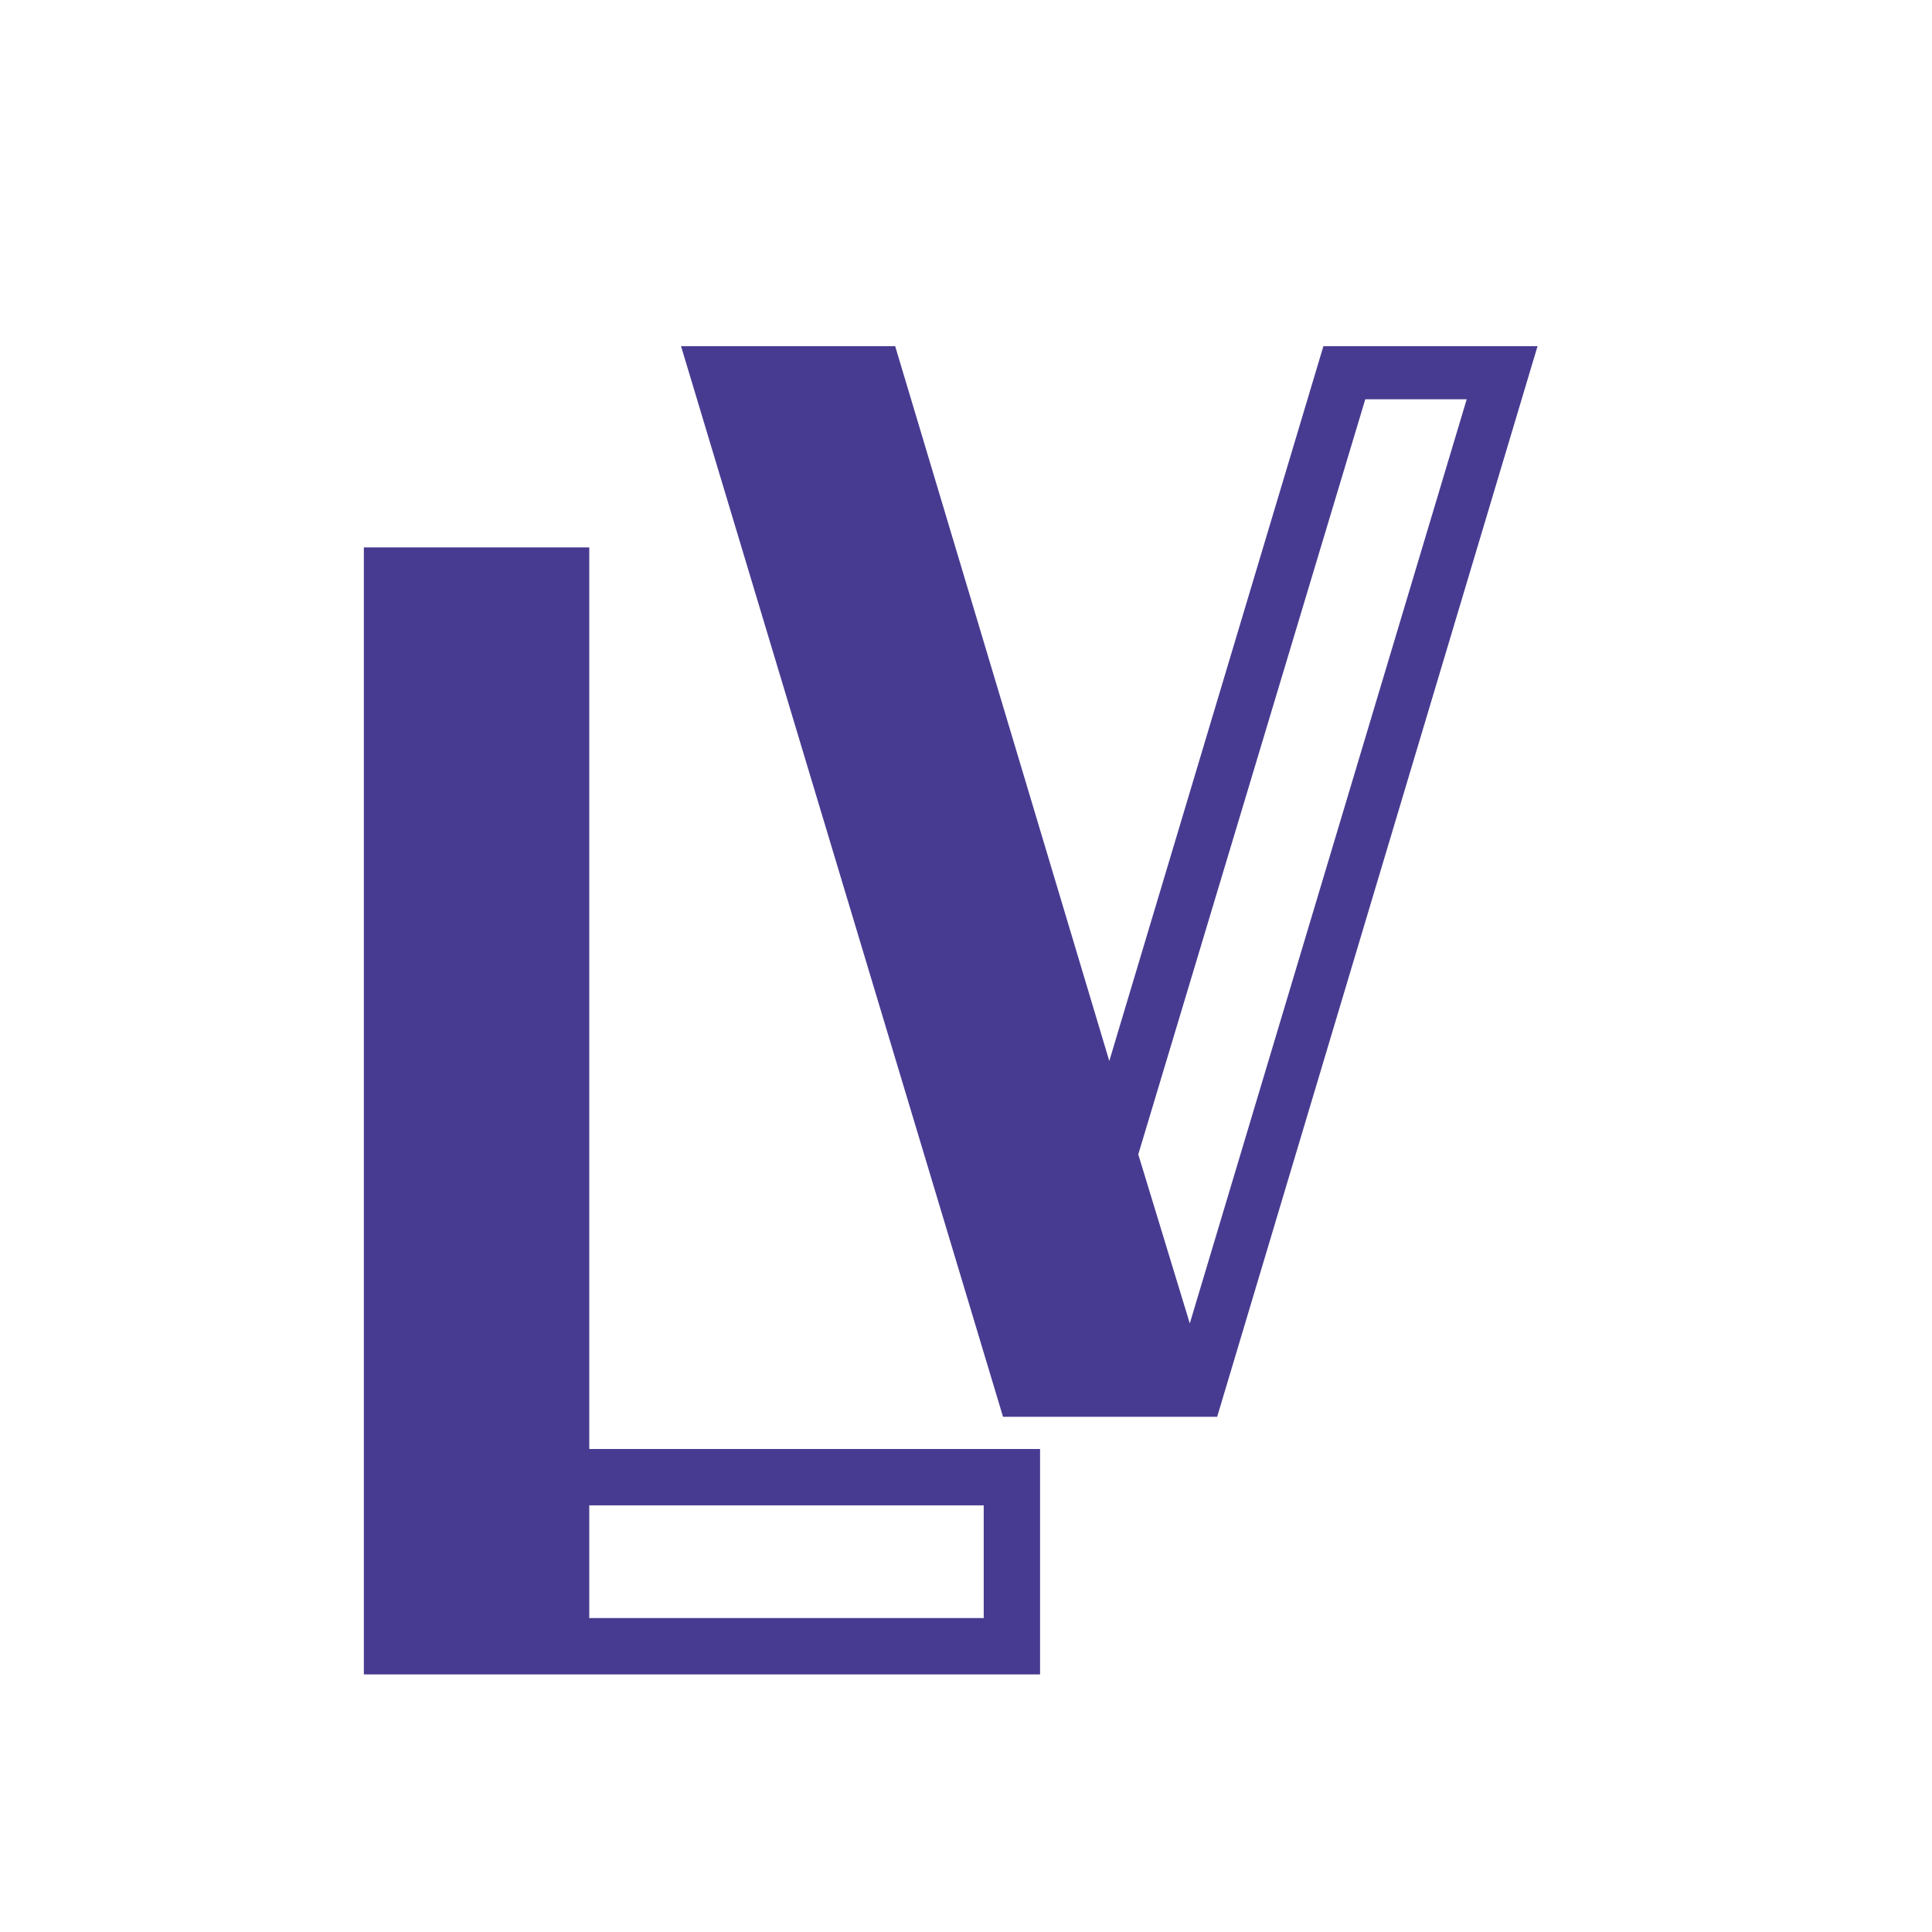
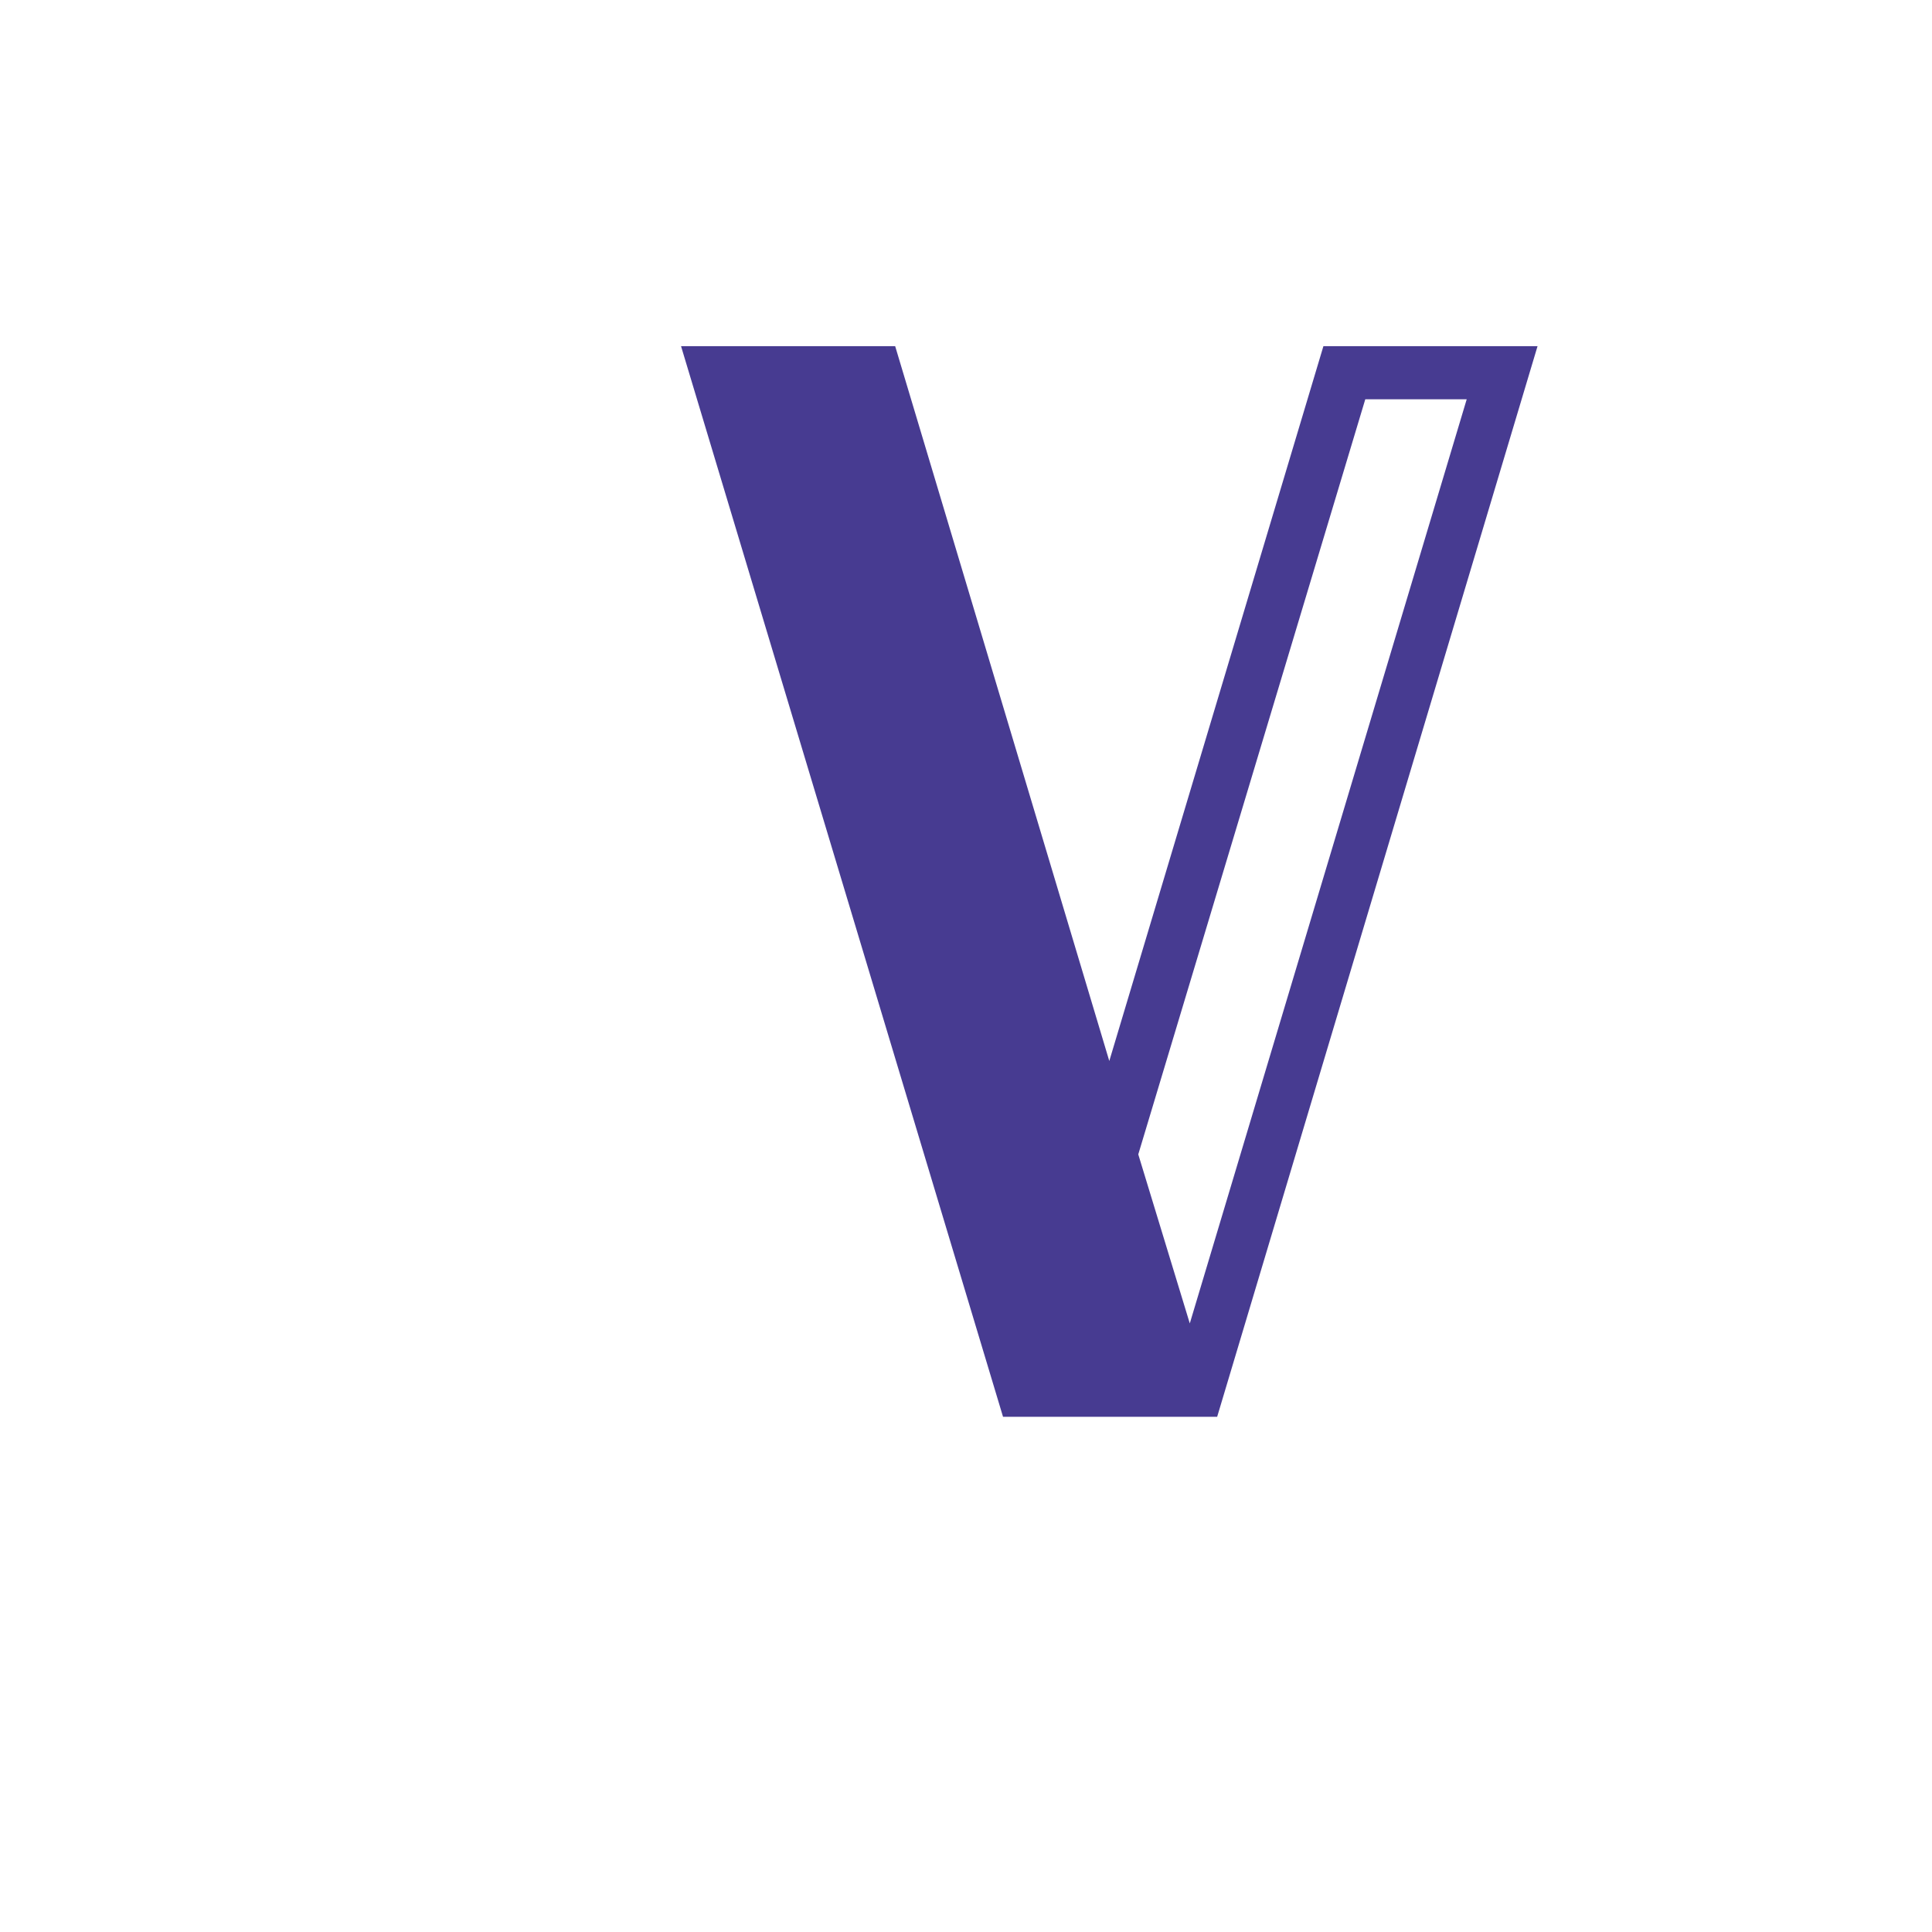
<svg xmlns="http://www.w3.org/2000/svg" version="1.2" viewBox="0 0 120 120" width="100" height="100">
  <title>New Project</title>
  <style>
		.s0 { fill: #473b91 } 
	</style>
-   <path id="L" class="s0" aria-label="L" d="m22.6 104h42v-14h-28v-56h-14zm14-3.5v-7h24.5v7z" />
  <path id="V" class="s0" aria-label="V" d="m62.3 88h13.3l19.9-66.5h-13.3l-13.3 44.4-13.3-44.4h-13.3zm11.6-5.8l-3.2-10.5 14.1-46.9h6.3z" />
</svg>